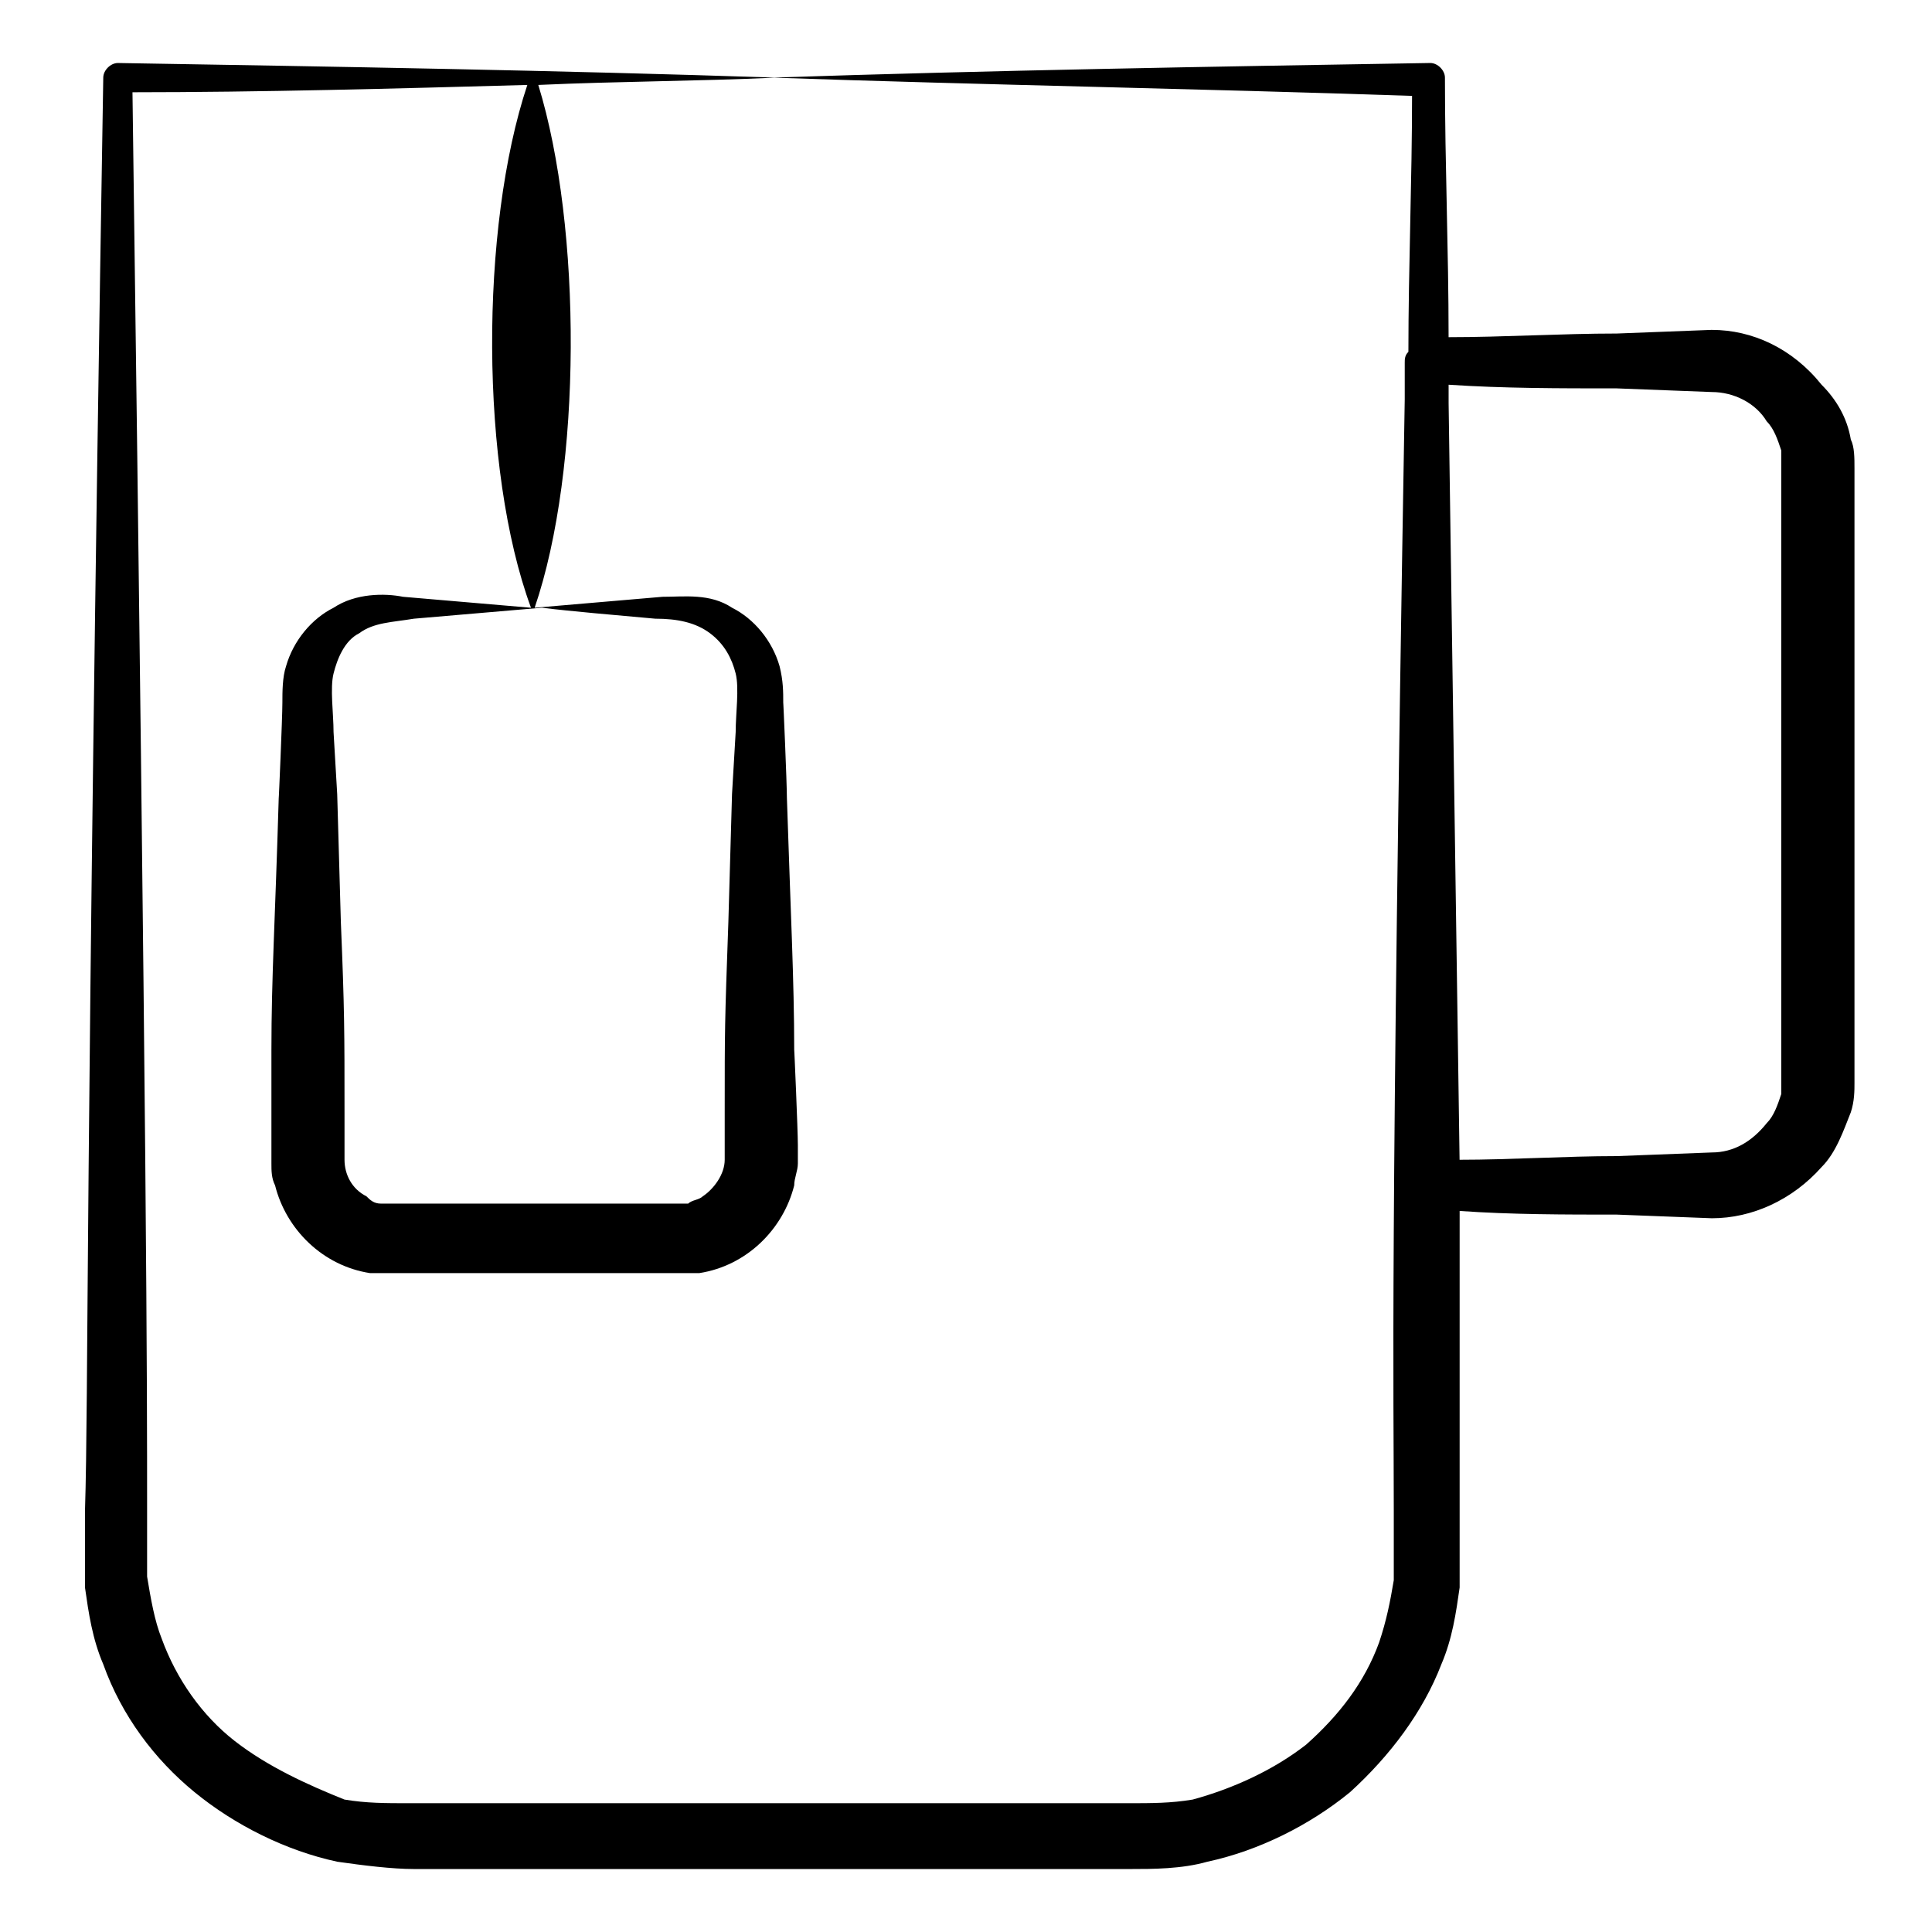
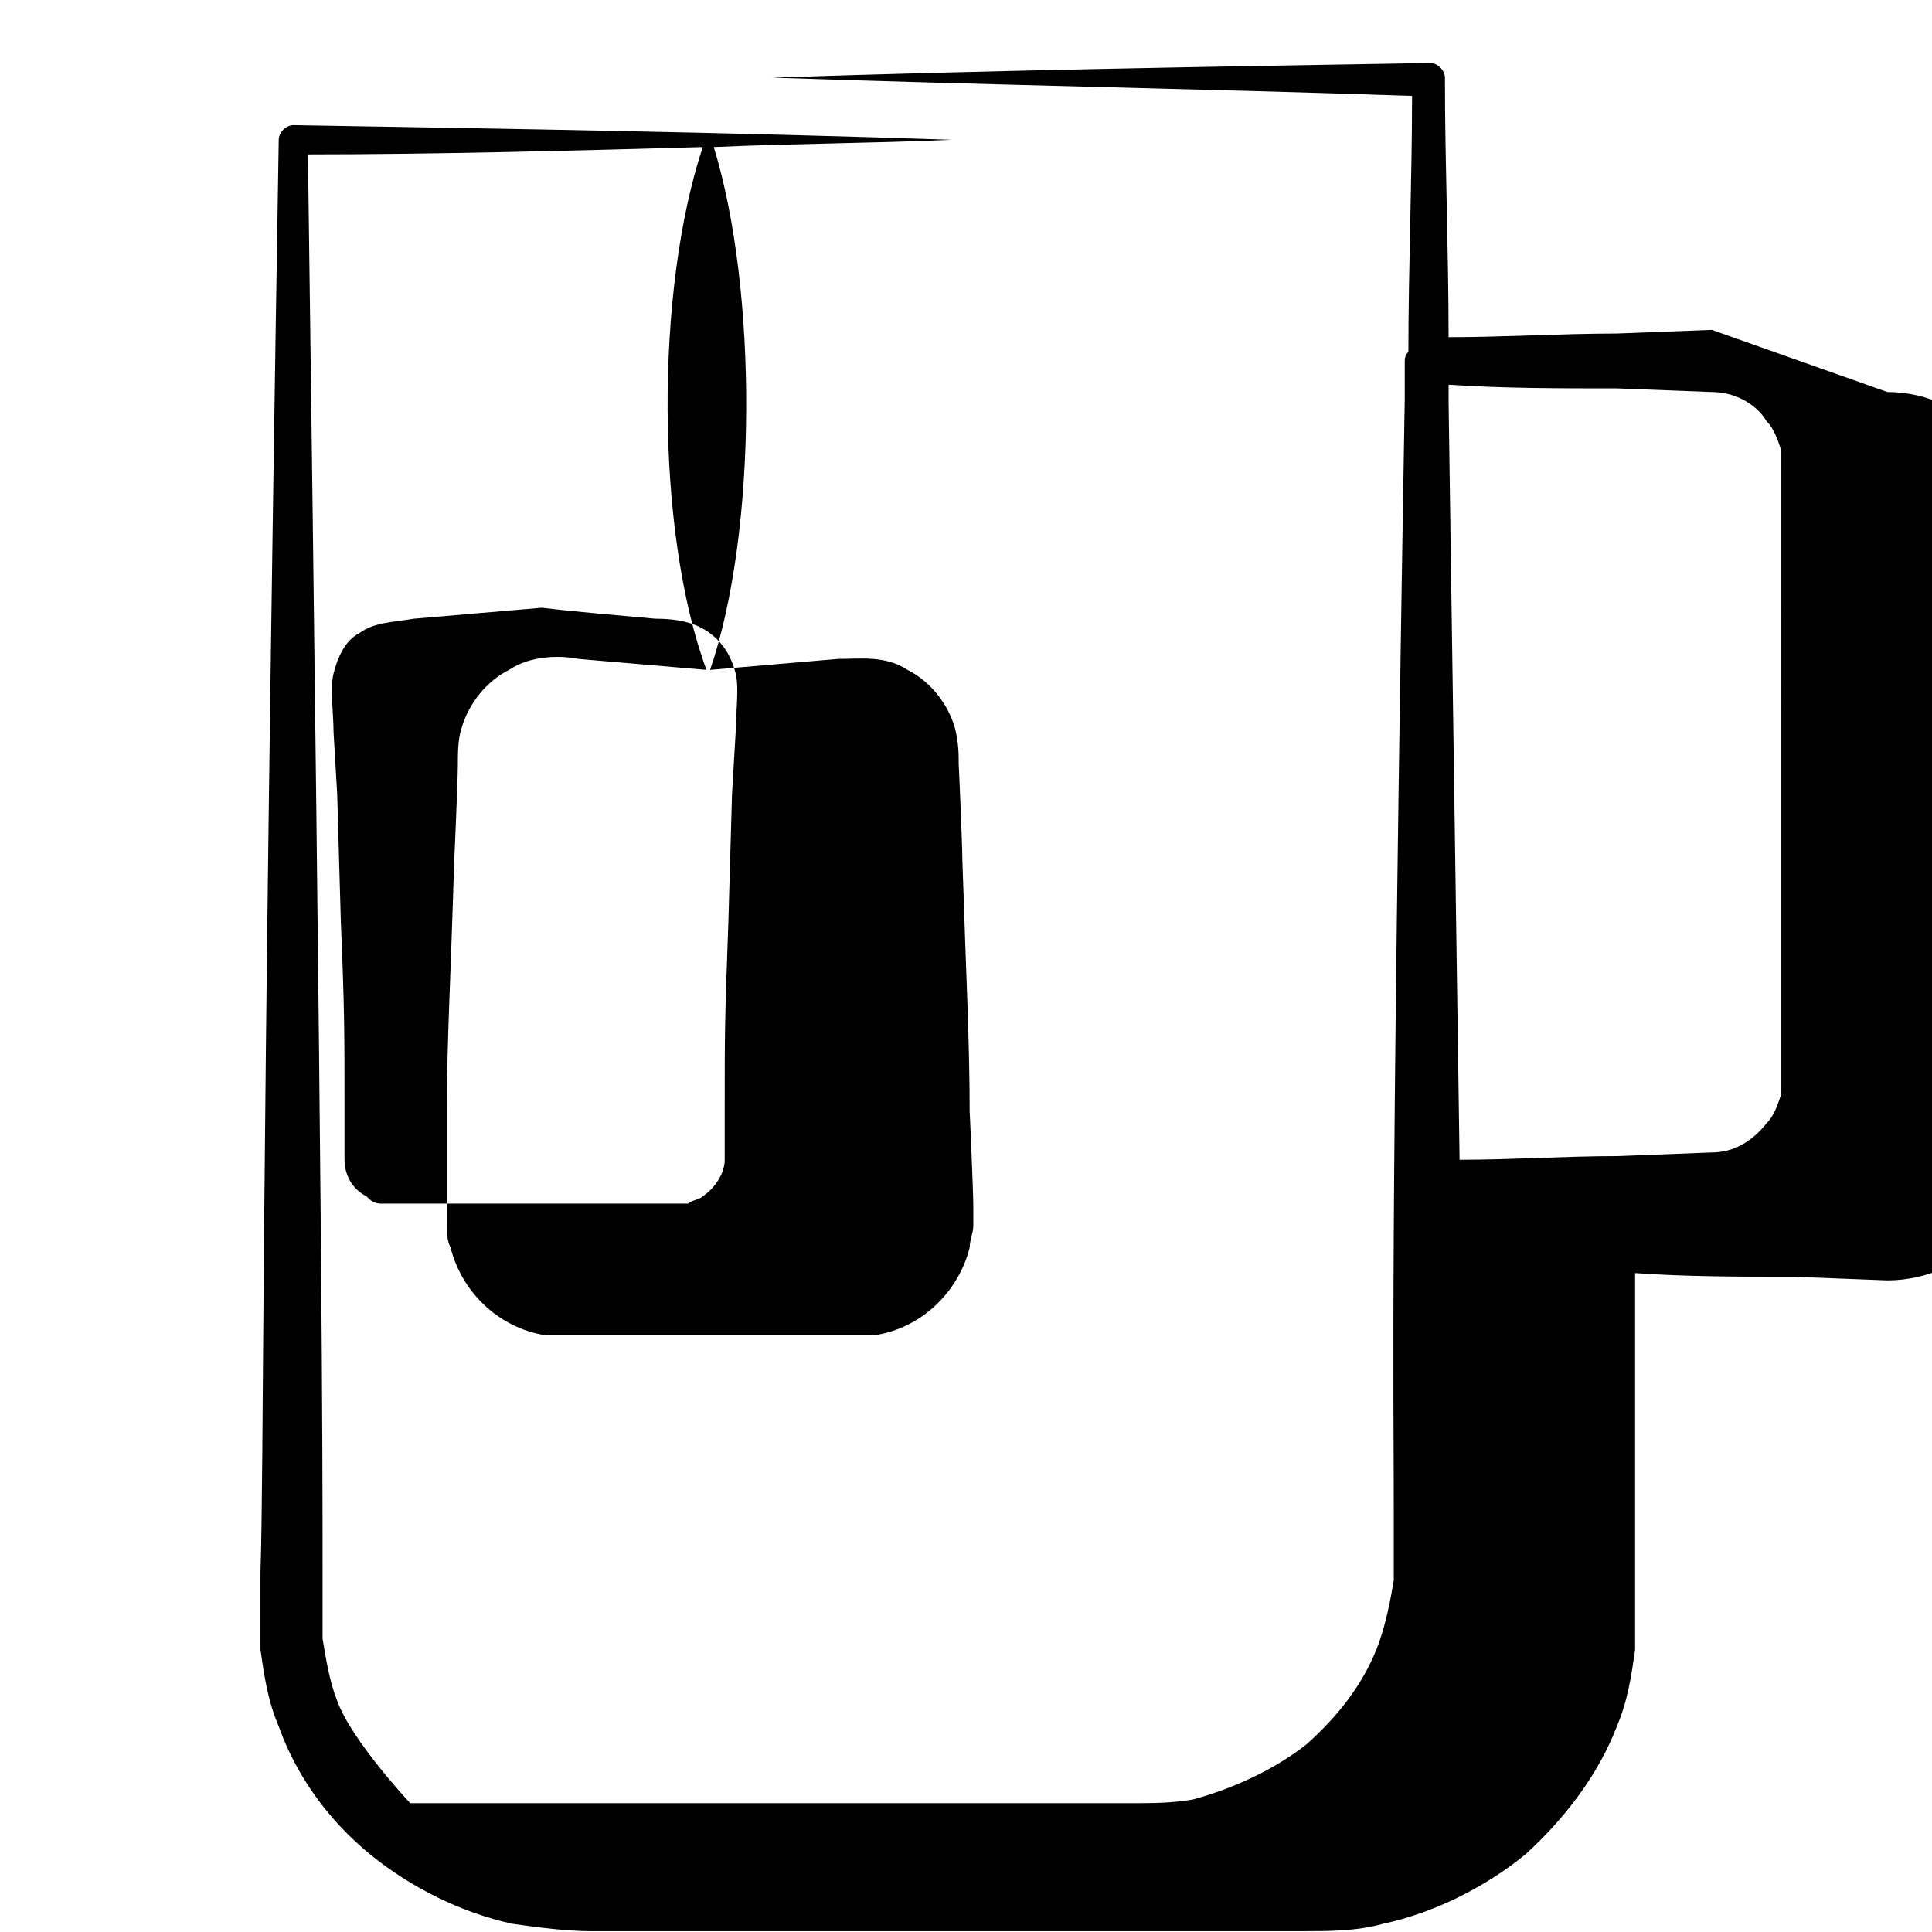
<svg xmlns="http://www.w3.org/2000/svg" fill="#000000" width="800px" height="800px" version="1.1" viewBox="144 144 512 512">
-   <path d="m597.65 231.42-25.191 0.969c-14.531 0-30.035 0.969-44.566 0.969 0-23.254-0.969-45.535-0.969-68.789 0-1.938-1.938-3.875-3.875-3.875-58.133 0.969-116.27 1.938-174.39 3.875 56.191 1.938 112.38 2.906 169.55 4.844 0 22.285-0.969 45.535-0.969 67.82-0.969 0.969-0.969 1.938-0.969 2.906v9.688c-3.875 228.65-2.906 260.62-2.906 294.54v9.688 8.719c-0.969 5.812-1.938 10.656-3.875 16.469-3.875 10.656-10.656 19.379-19.379 27.129-8.719 6.781-19.379 11.625-30.035 14.531-5.812 0.969-10.656 0.969-17.441 0.969h-94.949-94.949c-6.781 0-11.625 0-17.441-0.969-9.684-3.871-20.34-8.715-29.059-15.496s-15.5-16.469-19.379-27.129c-1.938-4.844-2.906-10.656-3.875-16.469v-8.719-9.688c0-31.973 0-88.168-3.875-374.95 33.91-0.004 69.758-0.973 104.64-1.941-12.594 37.785-12.594 101.73 0.969 138.55-11.625-0.969-22.285-1.938-33.91-2.906-4.844-0.969-12.594-0.969-18.41 2.906-5.812 2.906-10.656 8.719-12.594 15.5-0.969 2.906-0.969 6.781-0.969 9.688 0 3.875-0.969 26.16-0.969 25.191-0.969 32.941-1.938 47.473-1.938 66.852v25.191 4.844c0 1.938 0 3.875 0.969 5.812 2.906 11.625 12.594 21.316 25.191 23.254h5.812 37.785 37.785 5.812c12.594-1.938 22.285-11.625 25.191-23.254 0-1.938 0.969-3.875 0.969-5.812v-4.844c0-3.875-0.969-26.16-0.969-25.191 0-18.41-0.969-36.816-1.938-66.852 0-3.875-0.969-26.16-0.969-25.191 0-2.906 0-5.812-0.969-9.688-1.938-6.781-6.781-12.594-12.594-15.5-5.812-3.875-12.594-2.906-18.41-2.906-11.625 0.969-22.285 1.938-33.91 2.906 12.594-36.816 12.594-100.76 0.969-138.55 21.316-0.969 41.66-0.969 62.977-1.938-58.133-1.938-116.27-2.906-174.39-3.875-1.938 0-3.875 1.938-3.875 3.875-4.844 294.54-3.875 348.79-4.844 379.79v9.688 10.656c0.969 6.781 1.938 13.562 4.844 20.348 4.844 13.562 13.562 25.191 24.223 33.91 10.656 8.719 24.223 15.5 37.785 18.41 6.781 0.969 14.531 1.938 20.348 1.938h94.949 94.949c5.812 0 13.562 0 20.348-1.938 13.562-2.906 27.129-9.688 37.785-18.41 10.656-9.688 19.379-21.316 24.223-33.91 2.906-6.781 3.875-13.562 4.844-20.348v-10.656-85.262-3.875c13.562 0.969 28.098 0.969 41.66 0.969l25.191 0.969c10.656 0 21.316-4.844 29.066-13.562 3.875-3.875 5.812-9.688 7.75-14.531 0.969-2.906 0.969-5.812 0.969-7.75v-162.77c0-2.906 0-5.812-0.969-7.75-0.969-5.812-3.875-10.656-7.75-14.531-7.758-9.688-18.414-14.531-29.07-14.531zm-280 76.539c5.812 0 10.656 0.969 14.531 3.875s5.812 6.781 6.781 10.656 0 10.656 0 15.5l-0.969 16.469-0.969 33.91c-0.969 27.129-0.969 28.098-0.969 50.383v8.719 3.875c0 3.875-2.906 7.75-5.812 9.688-0.969 0.969-2.906 0.969-3.875 1.938h-2.906-37.785-37.785-2.906c-1.938 0-2.906-0.969-3.875-1.938-3.875-1.938-5.812-5.812-5.812-9.688v-3.875-8.719c0-21.316 0-27.129-0.969-50.383l-0.969-33.91-0.969-16.469c0-4.844-0.969-11.625 0-15.5s2.906-8.719 6.781-10.656c3.875-2.906 8.719-2.906 14.531-3.875 11.625-0.969 22.285-1.938 33.91-2.906 7.75 0.969 19.379 1.938 30.035 2.906zm298.41 91.074v31.004 3.875c-0.969 2.906-1.938 5.812-3.875 7.75-3.875 4.844-8.719 7.75-14.531 7.75l-25.191 0.969c-13.562 0-28.098 0.969-41.66 0.969-0.969-66.852-1.938-133.7-2.906-200.55v-4.844c14.531 0.969 29.066 0.969 44.566 0.969l25.191 0.969c5.812 0 11.625 2.906 14.531 7.75 1.938 1.938 2.906 4.844 3.875 7.75v3.875z" />
+   <path d="m597.65 231.42-25.191 0.969c-14.531 0-30.035 0.969-44.566 0.969 0-23.254-0.969-45.535-0.969-68.789 0-1.938-1.938-3.875-3.875-3.875-58.133 0.969-116.27 1.938-174.39 3.875 56.191 1.938 112.38 2.906 169.55 4.844 0 22.285-0.969 45.535-0.969 67.82-0.969 0.969-0.969 1.938-0.969 2.906v9.688c-3.875 228.65-2.906 260.62-2.906 294.54v9.688 8.719c-0.969 5.812-1.938 10.656-3.875 16.469-3.875 10.656-10.656 19.379-19.379 27.129-8.719 6.781-19.379 11.625-30.035 14.531-5.812 0.969-10.656 0.969-17.441 0.969h-94.949-94.949s-15.5-16.469-19.379-27.129c-1.938-4.844-2.906-10.656-3.875-16.469v-8.719-9.688c0-31.973 0-88.168-3.875-374.95 33.91-0.004 69.758-0.973 104.64-1.941-12.594 37.785-12.594 101.73 0.969 138.55-11.625-0.969-22.285-1.938-33.91-2.906-4.844-0.969-12.594-0.969-18.41 2.906-5.812 2.906-10.656 8.719-12.594 15.5-0.969 2.906-0.969 6.781-0.969 9.688 0 3.875-0.969 26.16-0.969 25.191-0.969 32.941-1.938 47.473-1.938 66.852v25.191 4.844c0 1.938 0 3.875 0.969 5.812 2.906 11.625 12.594 21.316 25.191 23.254h5.812 37.785 37.785 5.812c12.594-1.938 22.285-11.625 25.191-23.254 0-1.938 0.969-3.875 0.969-5.812v-4.844c0-3.875-0.969-26.16-0.969-25.191 0-18.41-0.969-36.816-1.938-66.852 0-3.875-0.969-26.16-0.969-25.191 0-2.906 0-5.812-0.969-9.688-1.938-6.781-6.781-12.594-12.594-15.5-5.812-3.875-12.594-2.906-18.41-2.906-11.625 0.969-22.285 1.938-33.91 2.906 12.594-36.816 12.594-100.76 0.969-138.55 21.316-0.969 41.66-0.969 62.977-1.938-58.133-1.938-116.27-2.906-174.39-3.875-1.938 0-3.875 1.938-3.875 3.875-4.844 294.54-3.875 348.79-4.844 379.79v9.688 10.656c0.969 6.781 1.938 13.562 4.844 20.348 4.844 13.562 13.562 25.191 24.223 33.91 10.656 8.719 24.223 15.5 37.785 18.41 6.781 0.969 14.531 1.938 20.348 1.938h94.949 94.949c5.812 0 13.562 0 20.348-1.938 13.562-2.906 27.129-9.688 37.785-18.41 10.656-9.688 19.379-21.316 24.223-33.91 2.906-6.781 3.875-13.562 4.844-20.348v-10.656-85.262-3.875c13.562 0.969 28.098 0.969 41.66 0.969l25.191 0.969c10.656 0 21.316-4.844 29.066-13.562 3.875-3.875 5.812-9.688 7.75-14.531 0.969-2.906 0.969-5.812 0.969-7.75v-162.77c0-2.906 0-5.812-0.969-7.75-0.969-5.812-3.875-10.656-7.75-14.531-7.758-9.688-18.414-14.531-29.07-14.531zm-280 76.539c5.812 0 10.656 0.969 14.531 3.875s5.812 6.781 6.781 10.656 0 10.656 0 15.5l-0.969 16.469-0.969 33.91c-0.969 27.129-0.969 28.098-0.969 50.383v8.719 3.875c0 3.875-2.906 7.75-5.812 9.688-0.969 0.969-2.906 0.969-3.875 1.938h-2.906-37.785-37.785-2.906c-1.938 0-2.906-0.969-3.875-1.938-3.875-1.938-5.812-5.812-5.812-9.688v-3.875-8.719c0-21.316 0-27.129-0.969-50.383l-0.969-33.91-0.969-16.469c0-4.844-0.969-11.625 0-15.5s2.906-8.719 6.781-10.656c3.875-2.906 8.719-2.906 14.531-3.875 11.625-0.969 22.285-1.938 33.91-2.906 7.75 0.969 19.379 1.938 30.035 2.906zm298.41 91.074v31.004 3.875c-0.969 2.906-1.938 5.812-3.875 7.75-3.875 4.844-8.719 7.75-14.531 7.75l-25.191 0.969c-13.562 0-28.098 0.969-41.66 0.969-0.969-66.852-1.938-133.7-2.906-200.55v-4.844c14.531 0.969 29.066 0.969 44.566 0.969l25.191 0.969c5.812 0 11.625 2.906 14.531 7.75 1.938 1.938 2.906 4.844 3.875 7.75v3.875z" />
</svg>